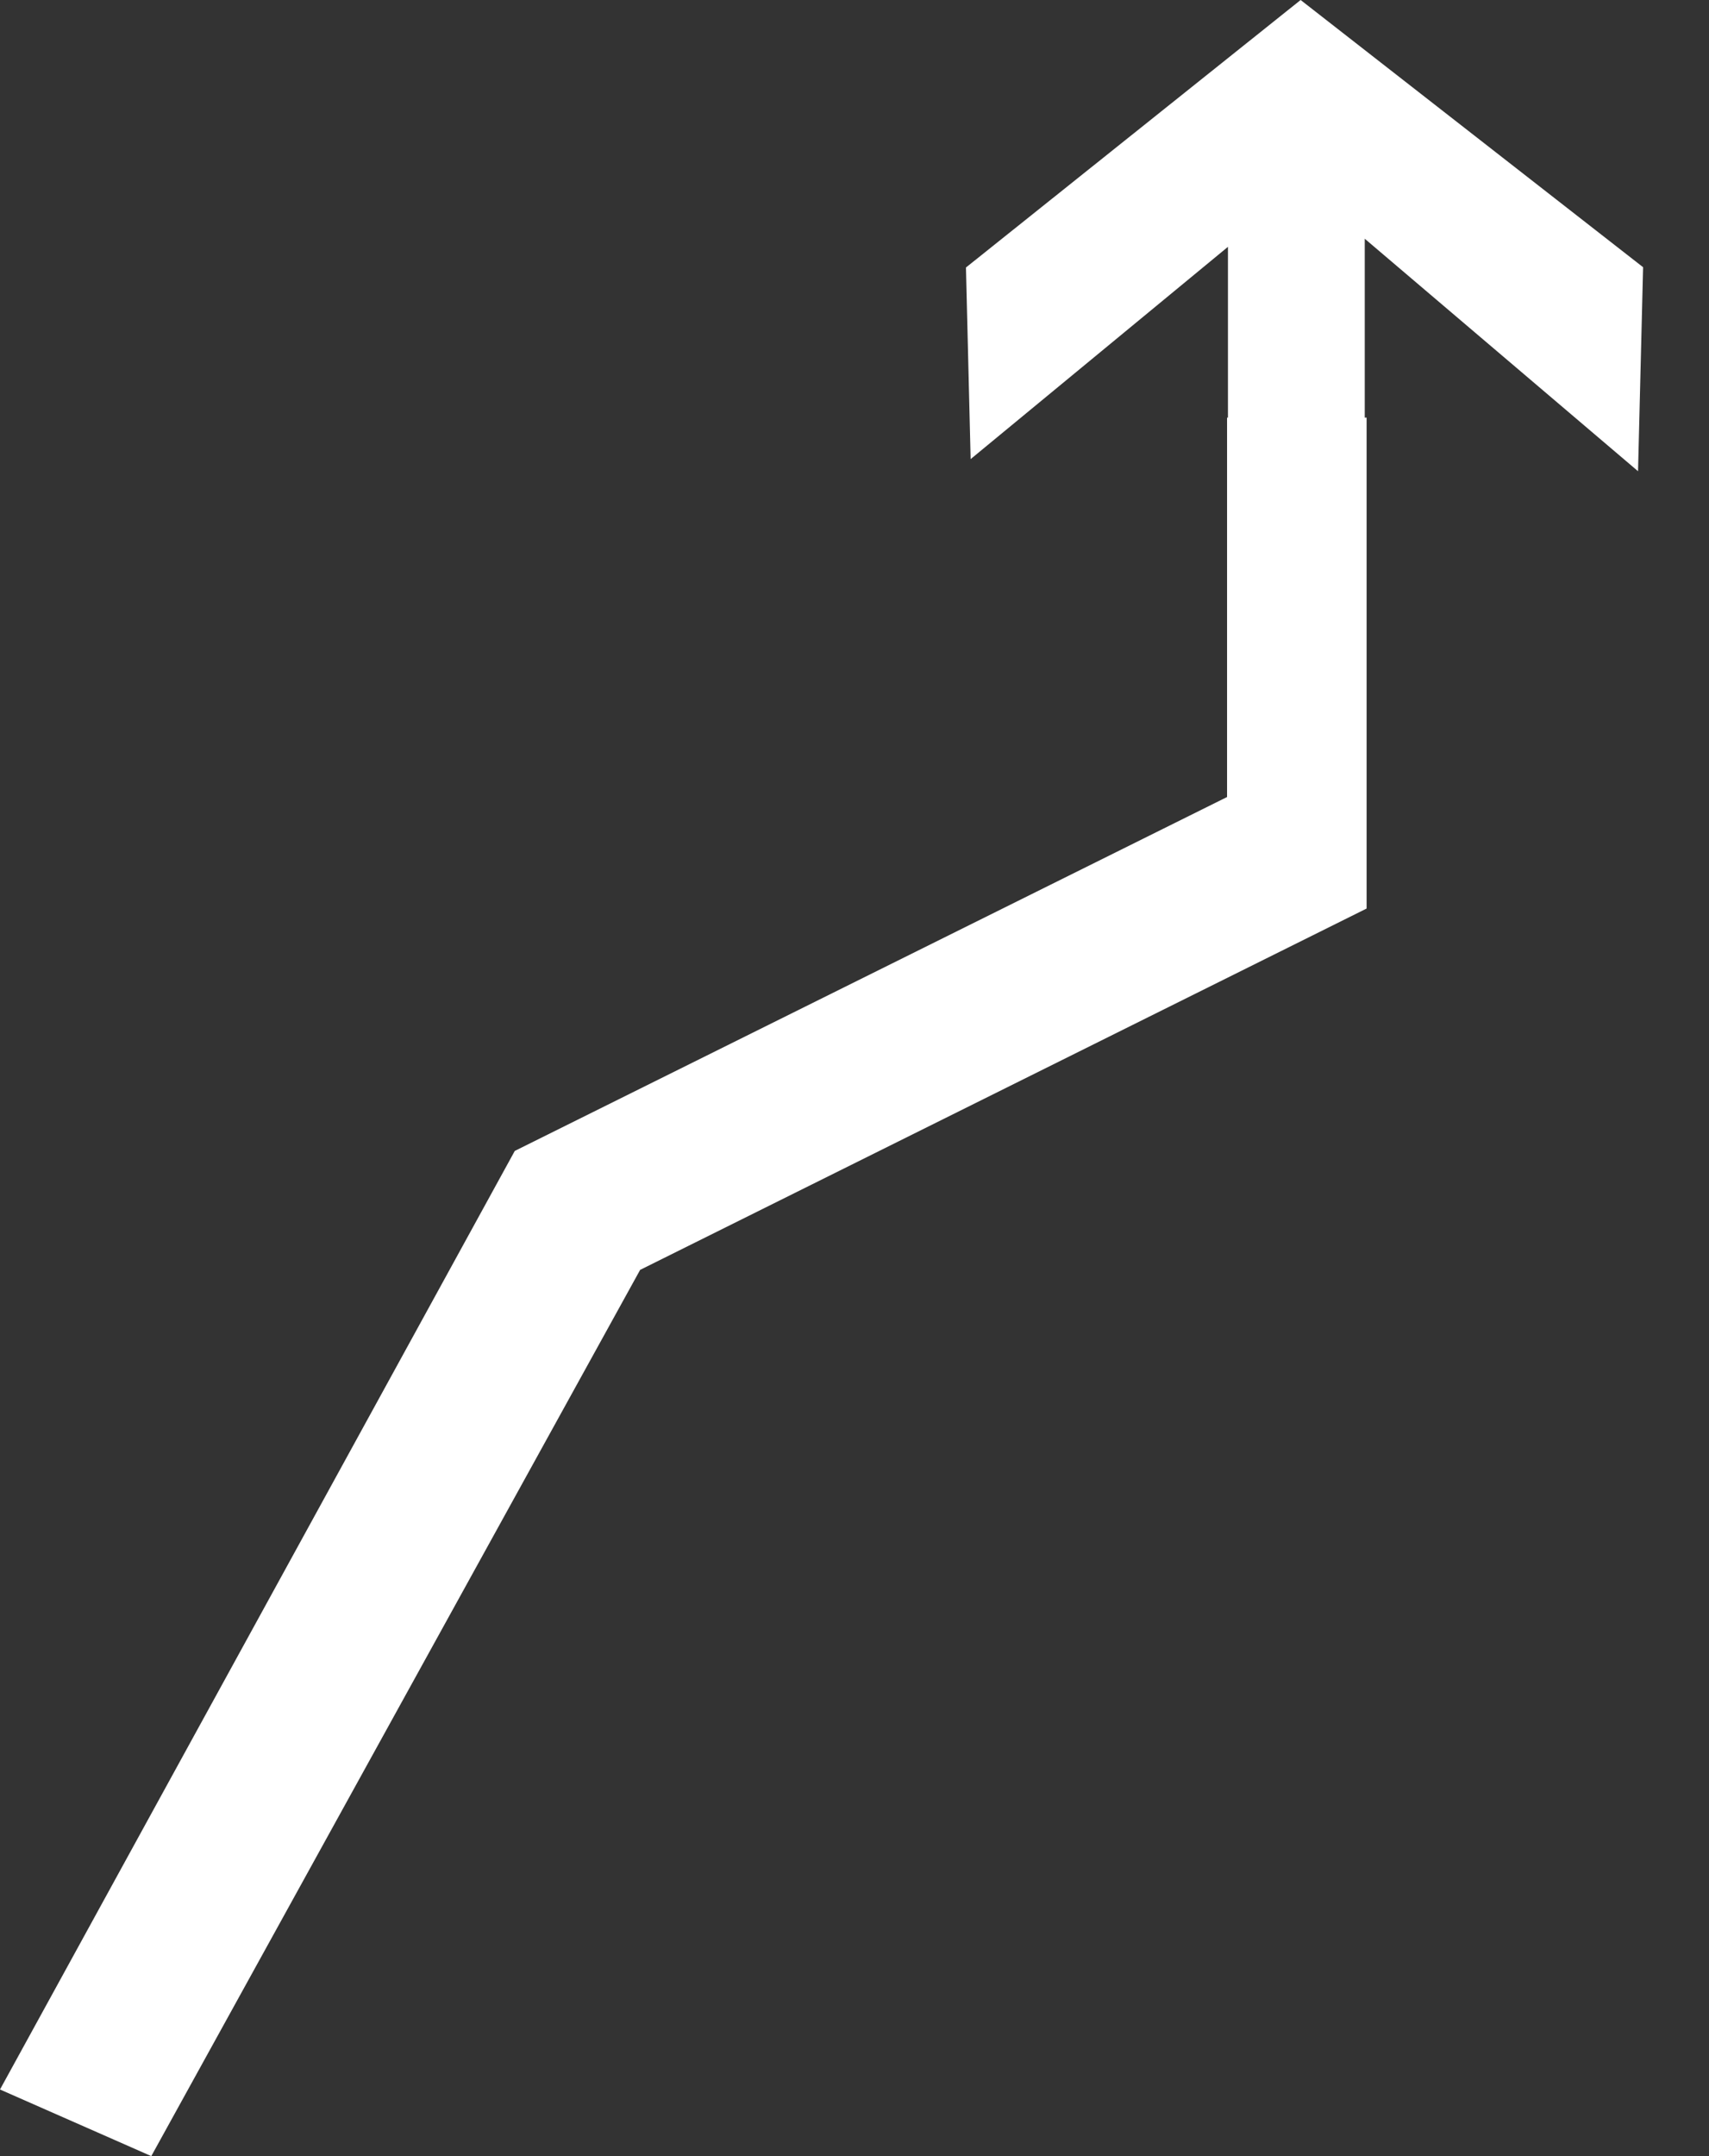
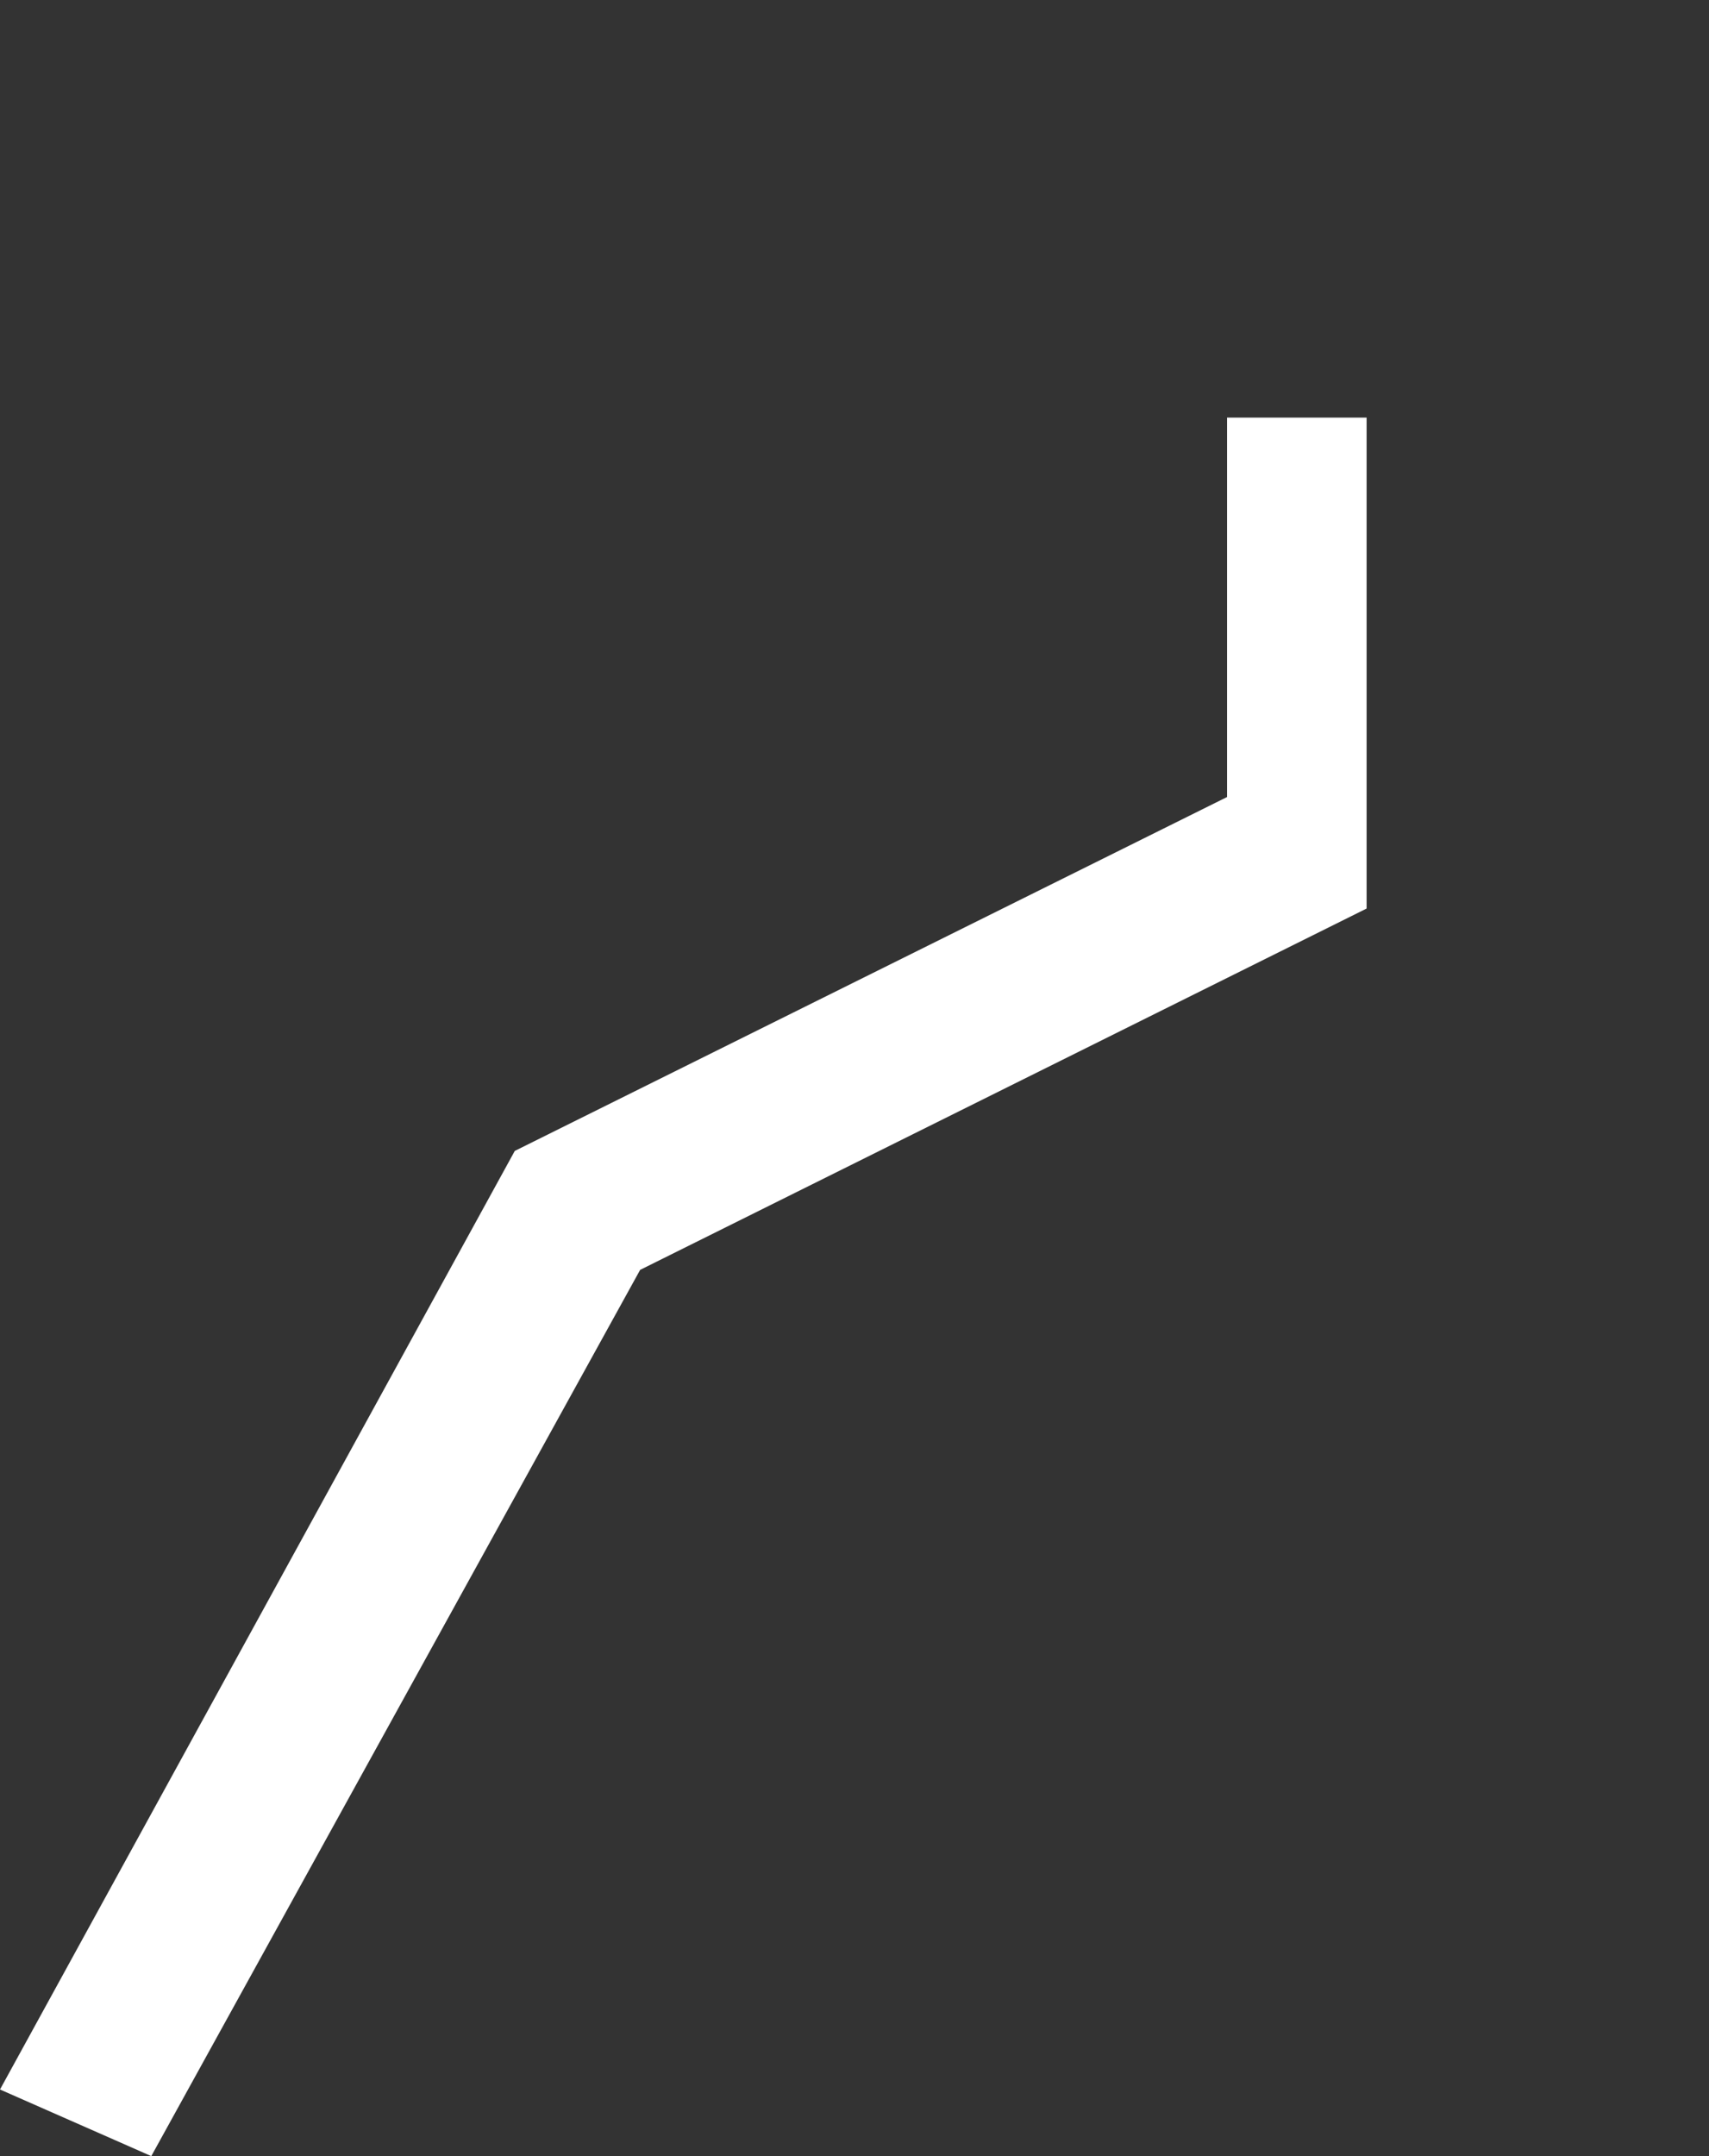
<svg xmlns="http://www.w3.org/2000/svg" width="23px" height="29px" viewBox="0 0 23 29" version="1.1">
  <rect x="0" y="0" width="23" height="29" fill="#333333" stroke="none" />
  <title>左前拉链式通行复制 2</title>
  <desc>Created with Sketch.</desc>
  <g id="--" stroke="none" stroke-width="1" fill="none" fill-rule="evenodd">
    <g id="C9_1_icon-汇总说明(一)" transform="translate(-2487, -1465)" fill="#FFFFFF">
      <g id="编组-5" transform="translate(2487, 1465)">
        <g id="左前拉链式通行复制-2" transform="translate(0, 0)">
-           <polygon id="path2214_13_复制" fill-rule="nonzero" points="18.367 8.808 18.367 3.211 22.045 6.338 22.113 3.594 17.504 -5.81756865e-13 13 3.598 13.063 6.175 16.526 3.32 16.526 6.838" />
          <polygon id="路径-83" points="16.514 5.617 16.514 10.72 6.928 15.48 -1.00186526e-12 28.104 2.036 29 8.615 17.08 18.392 12.22 18.392 5.617" />
        </g>
      </g>
    </g>
  </g>
</svg>